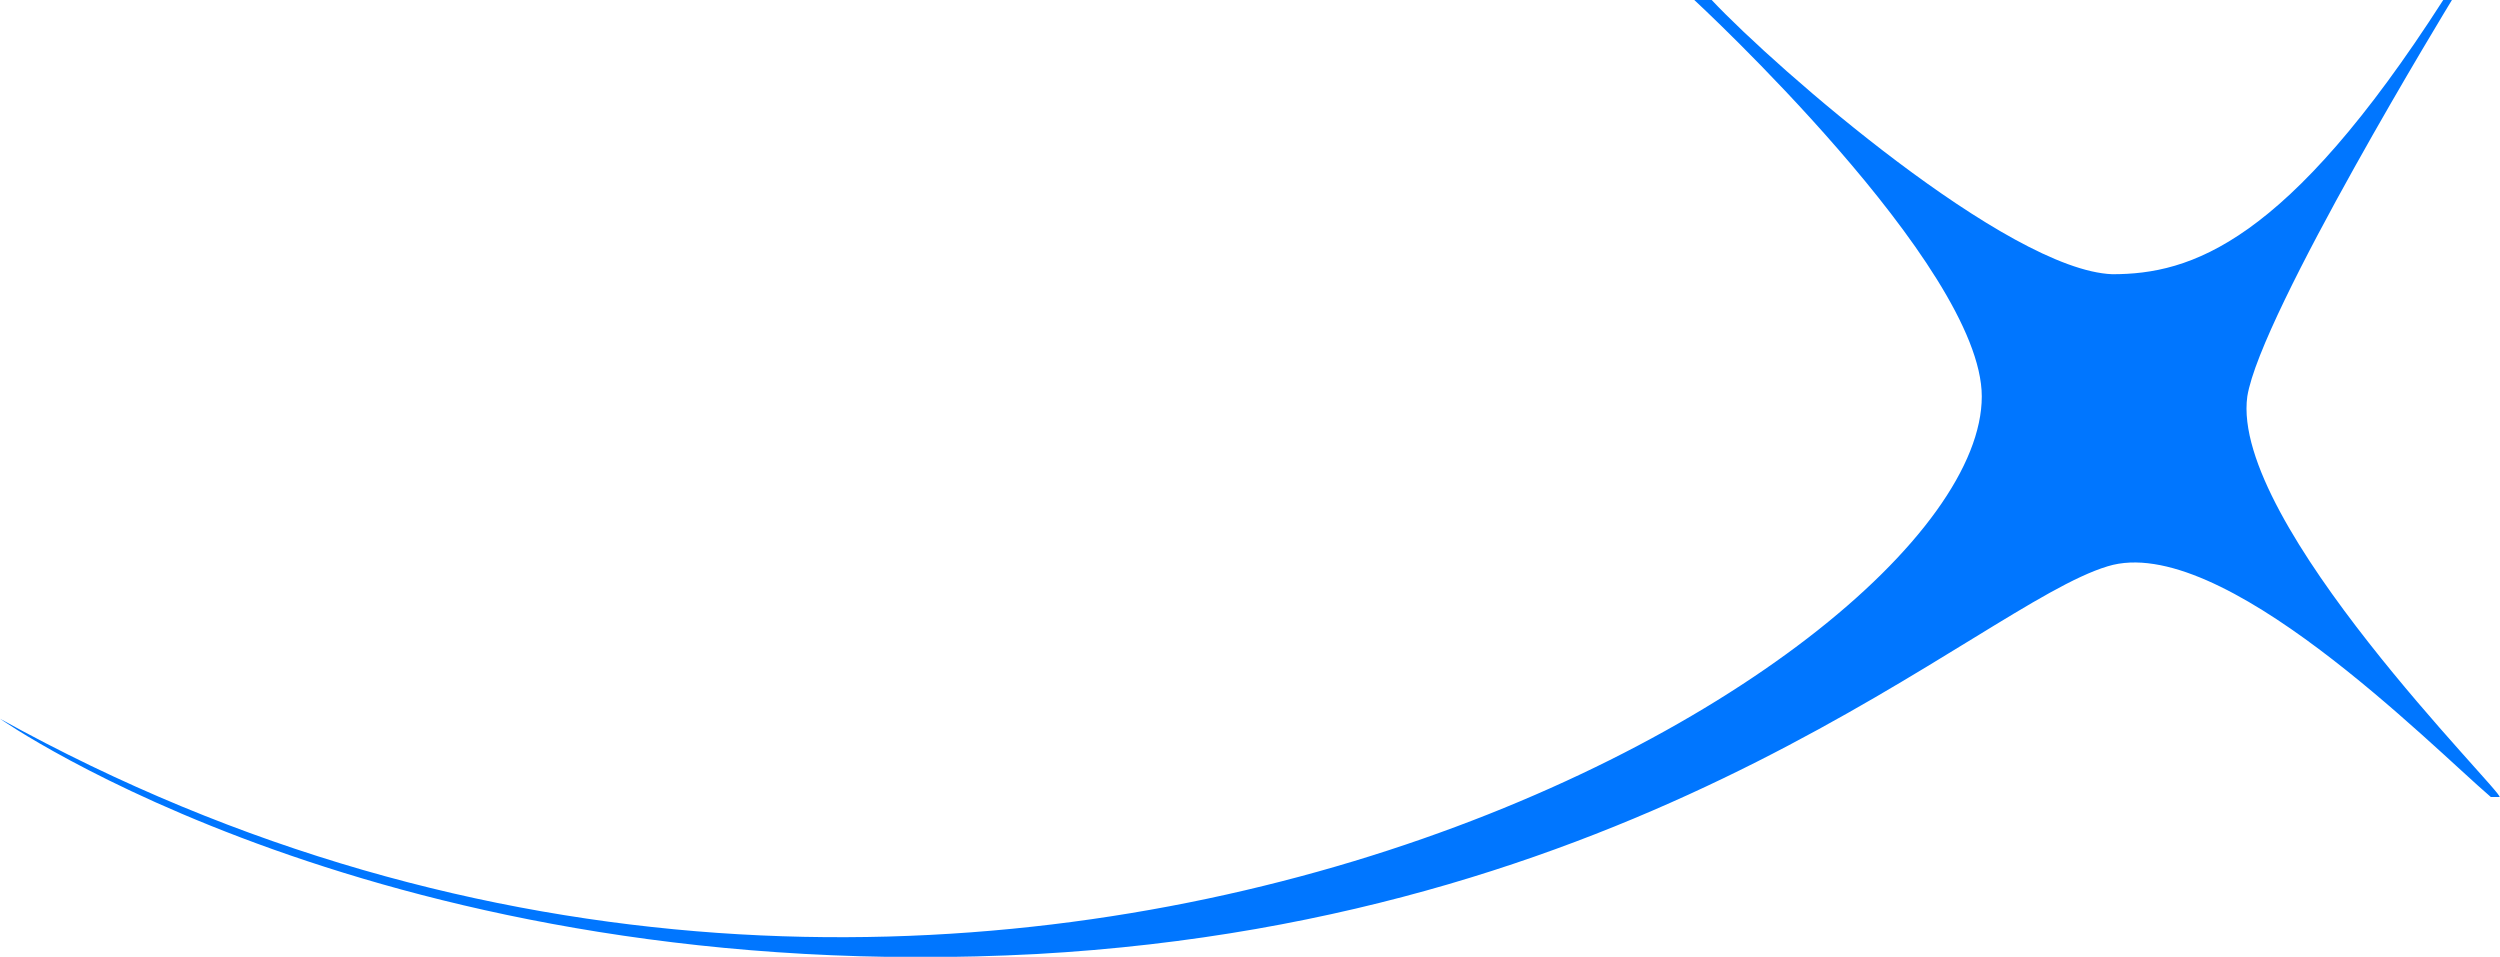
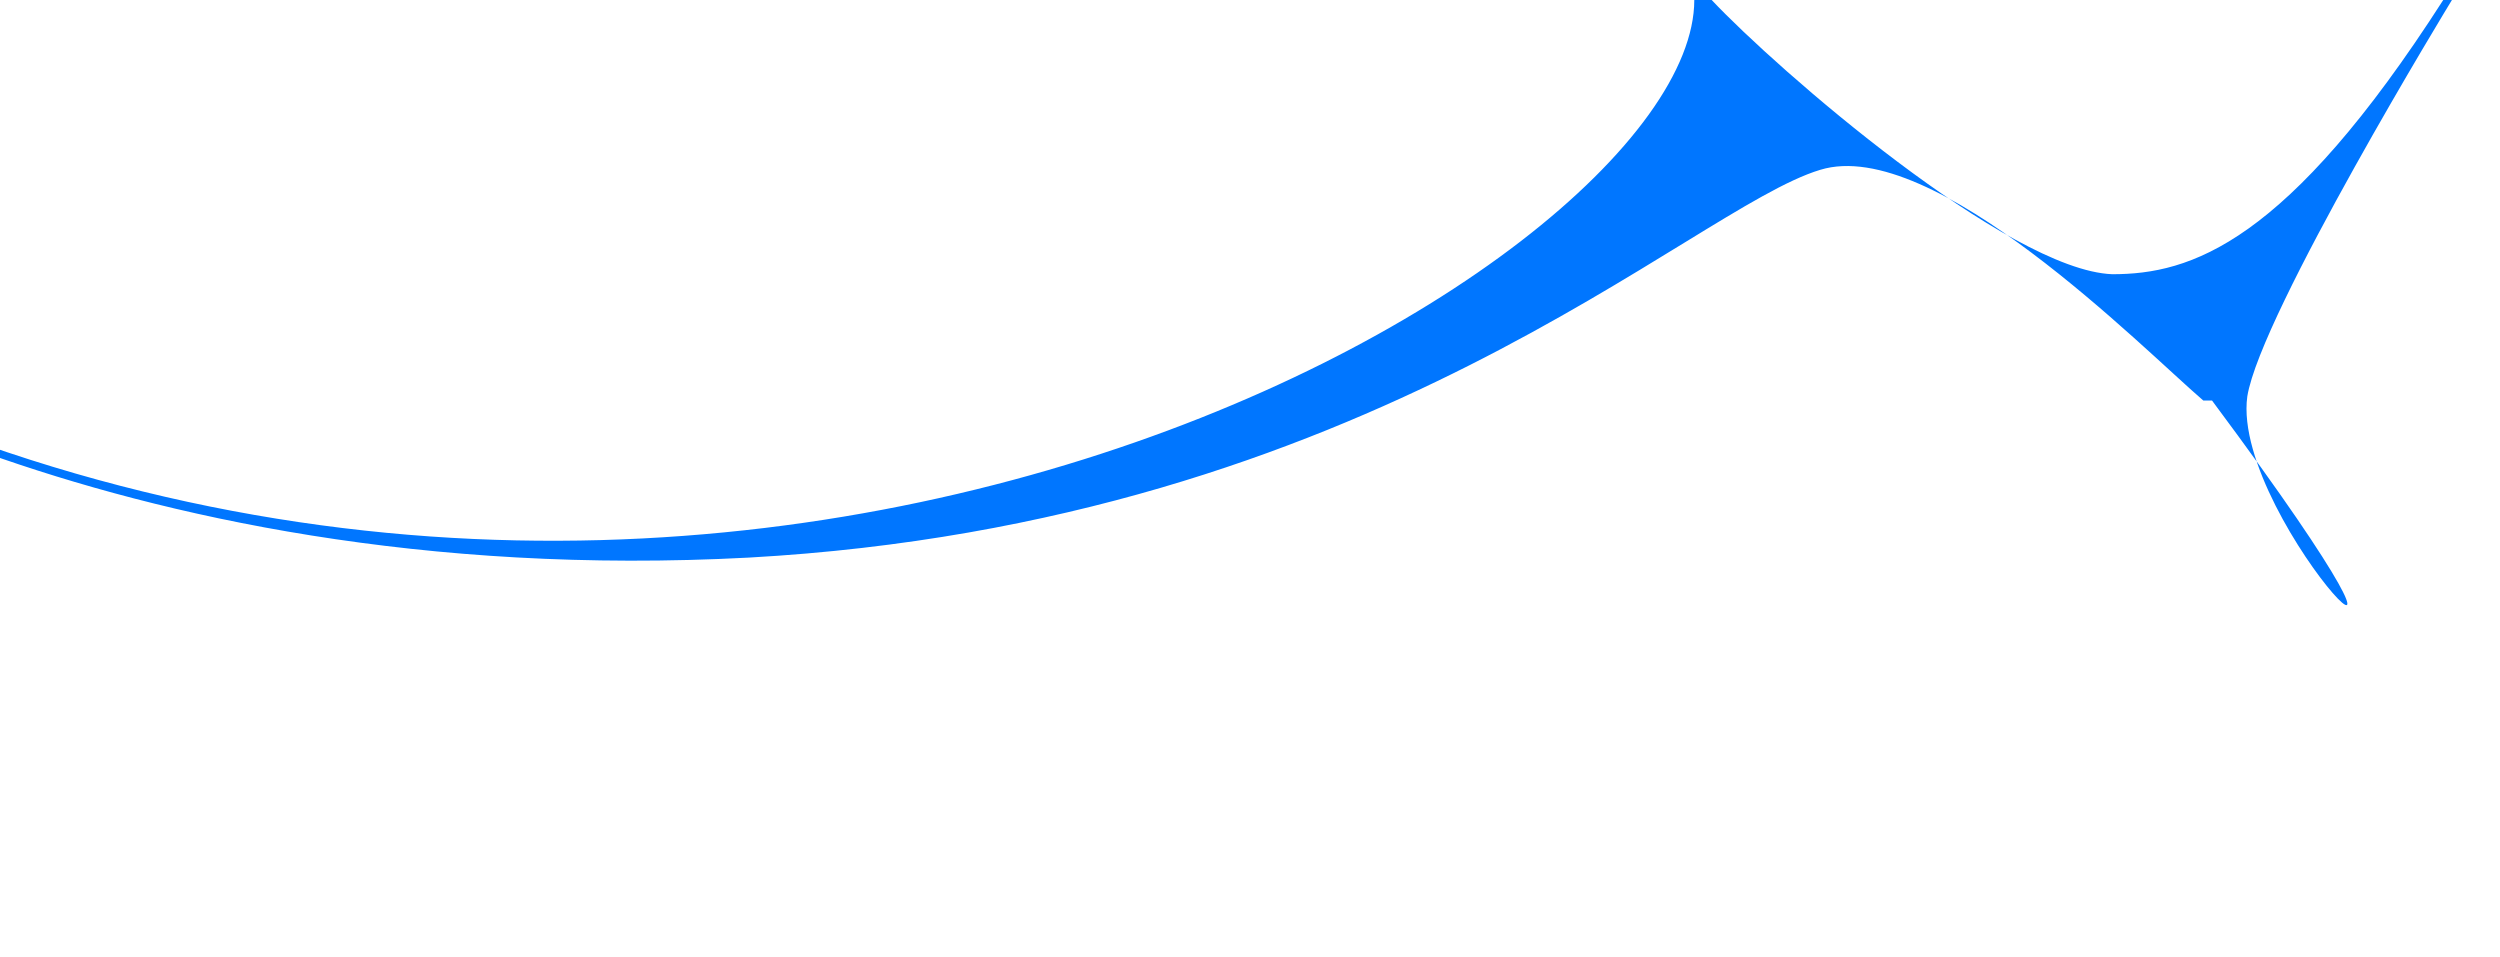
<svg xmlns="http://www.w3.org/2000/svg" version="1.1" x="0px" y="0px" viewBox="0 0 54.61 20.9" style="enable-background:new 0 0 54.61 20.9;" xml:space="preserve">
  <style type="text/css">
	.st0{fill:#EEF0FF;}
	.st1{clip-path:url(#SVGID_00000054257281312746866140000008243846665042080917_);}
	.st2{fill:none;}
	.st3{fill:#FFFFFF;}
	.st4{fill:#0076FF;}
	.st5{fill:#040C2B;}
	.st6{fill:#FCFCFC;}
	.st7{fill:#969DA7;}
	.st8{fill:none;stroke:#2563E8;stroke-miterlimit:10;}
	.st9{fill:none;stroke:#000000;stroke-width:0.465;stroke-miterlimit:10;}
	.st10{fill:none;stroke:#0076FF;stroke-width:0.561;stroke-miterlimit:10;}
	.st11{opacity:0.6;fill:none;stroke:#2563E8;stroke-miterlimit:10;enable-background:new    ;}
	.st12{fill:none;stroke:#040C2B;stroke-width:0.5;stroke-miterlimit:10;}
	.st13{clip-path:url(#SVGID_00000048488660474696692490000008060604621600203171_);enable-background:new    ;}
	.st14{opacity:0.6;fill:#020C2D;enable-background:new    ;}
	.st15{fill:#EDEFFF;}
	.st16{fill:none;stroke:#EDEFFF;stroke-width:0.5;stroke-linecap:round;stroke-miterlimit:10;}
	.st17{fill:none;stroke:#4ECDFF;stroke-miterlimit:10;}
	.st18{fill:#4ECDFF;}
	.st19{fill:#020C2D;}
	.st20{fill:#EDEFFD;}
	.st21{fill:#020C2D;stroke:#4ECDFF;stroke-miterlimit:10;}
	.st22{fill:#E9EDF7;}
	.st23{fill:none;stroke:#EDEFFD;stroke-width:1.147;stroke-miterlimit:10;}
	.st24{opacity:0.6;fill:#6B808B;enable-background:new    ;}
	.st25{clip-path:url(#SVGID_00000071547970976953772920000011038123823804527001_);}
	.st26{clip-path:url(#SVGID_00000088847584998484414680000009699336543749067967_);}
	.st27{opacity:0.75;fill:#F9F9F9;}
	.st28{enable-background:new    ;}
	.st29{clip-path:url(#SVGID_00000045614926029822747350000005794985622266166699_);}
	.st30{fill:none;stroke:#73CCFF;stroke-miterlimit:10;}
	.st31{clip-path:url(#SVGID_00000176744509519559113570000015883353620731675817_);}
	.st32{opacity:0.2;}
	.st33{fill:#FF6060;}
	.st34{fill:#BCBCBC;}
</style>
  <g id="Diseño">
-     <path class="st4" d="M49.09,8.66C49.38,6.85,53.56,0,53.56,0h-0.19c-3.42,5.33-5.52,5.99-7.23,5.99C43.86,5.9,38.82,1.52,37.39,0   h-0.38c0,0,6.28,5.8,6.28,8.66c0,5.99-22.17,18.74-43.29,7.04c0,0,8.37,5.9,22.64,5.14c13.6-0.76,20.55-7.61,23.4-8.47   c2.47-0.76,7.04,3.9,8.37,5.04h0.19C54.7,17.32,48.71,11.42,49.09,8.66z" />
+     <path class="st4" d="M49.09,8.66C49.38,6.85,53.56,0,53.56,0h-0.19c-3.42,5.33-5.52,5.99-7.23,5.99C43.86,5.9,38.82,1.52,37.39,0   h-0.38c0,5.99-22.17,18.74-43.29,7.04c0,0,8.37,5.9,22.64,5.14c13.6-0.76,20.55-7.61,23.4-8.47   c2.47-0.76,7.04,3.9,8.37,5.04h0.19C54.7,17.32,48.71,11.42,49.09,8.66z" />
  </g>
  <g id="Grid">
</g>
  <g id="guías">
</g>
</svg>